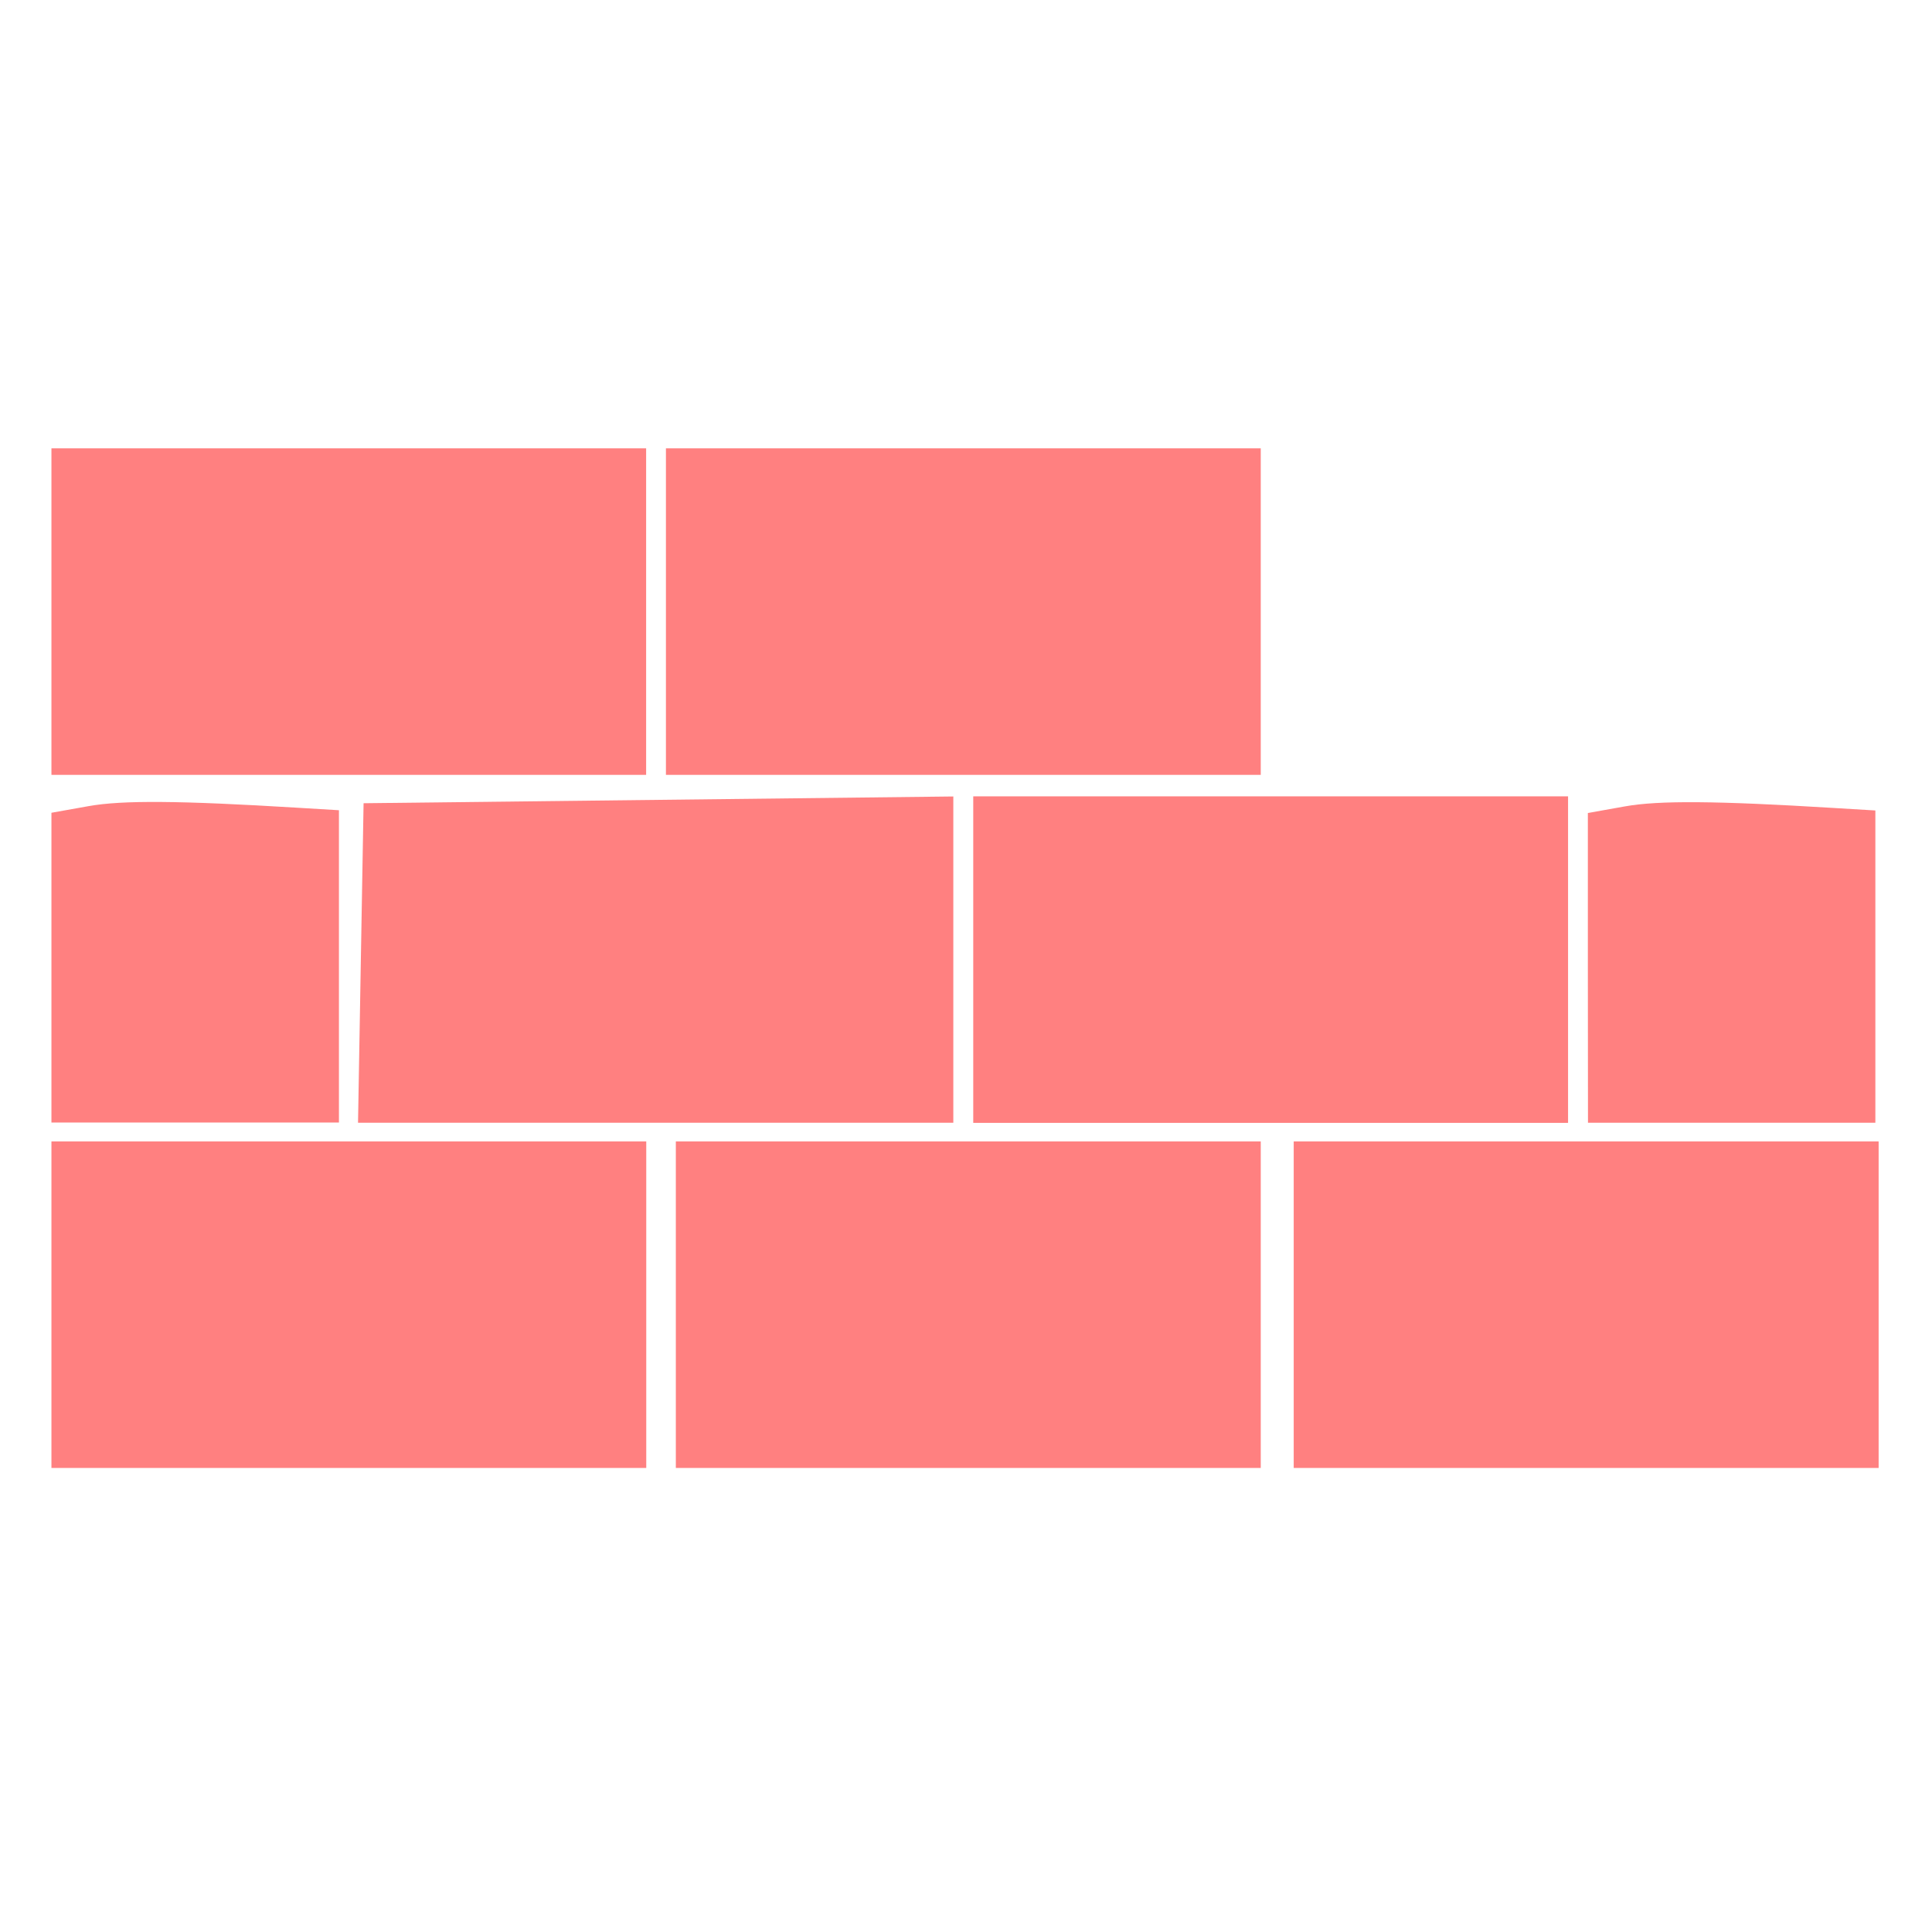
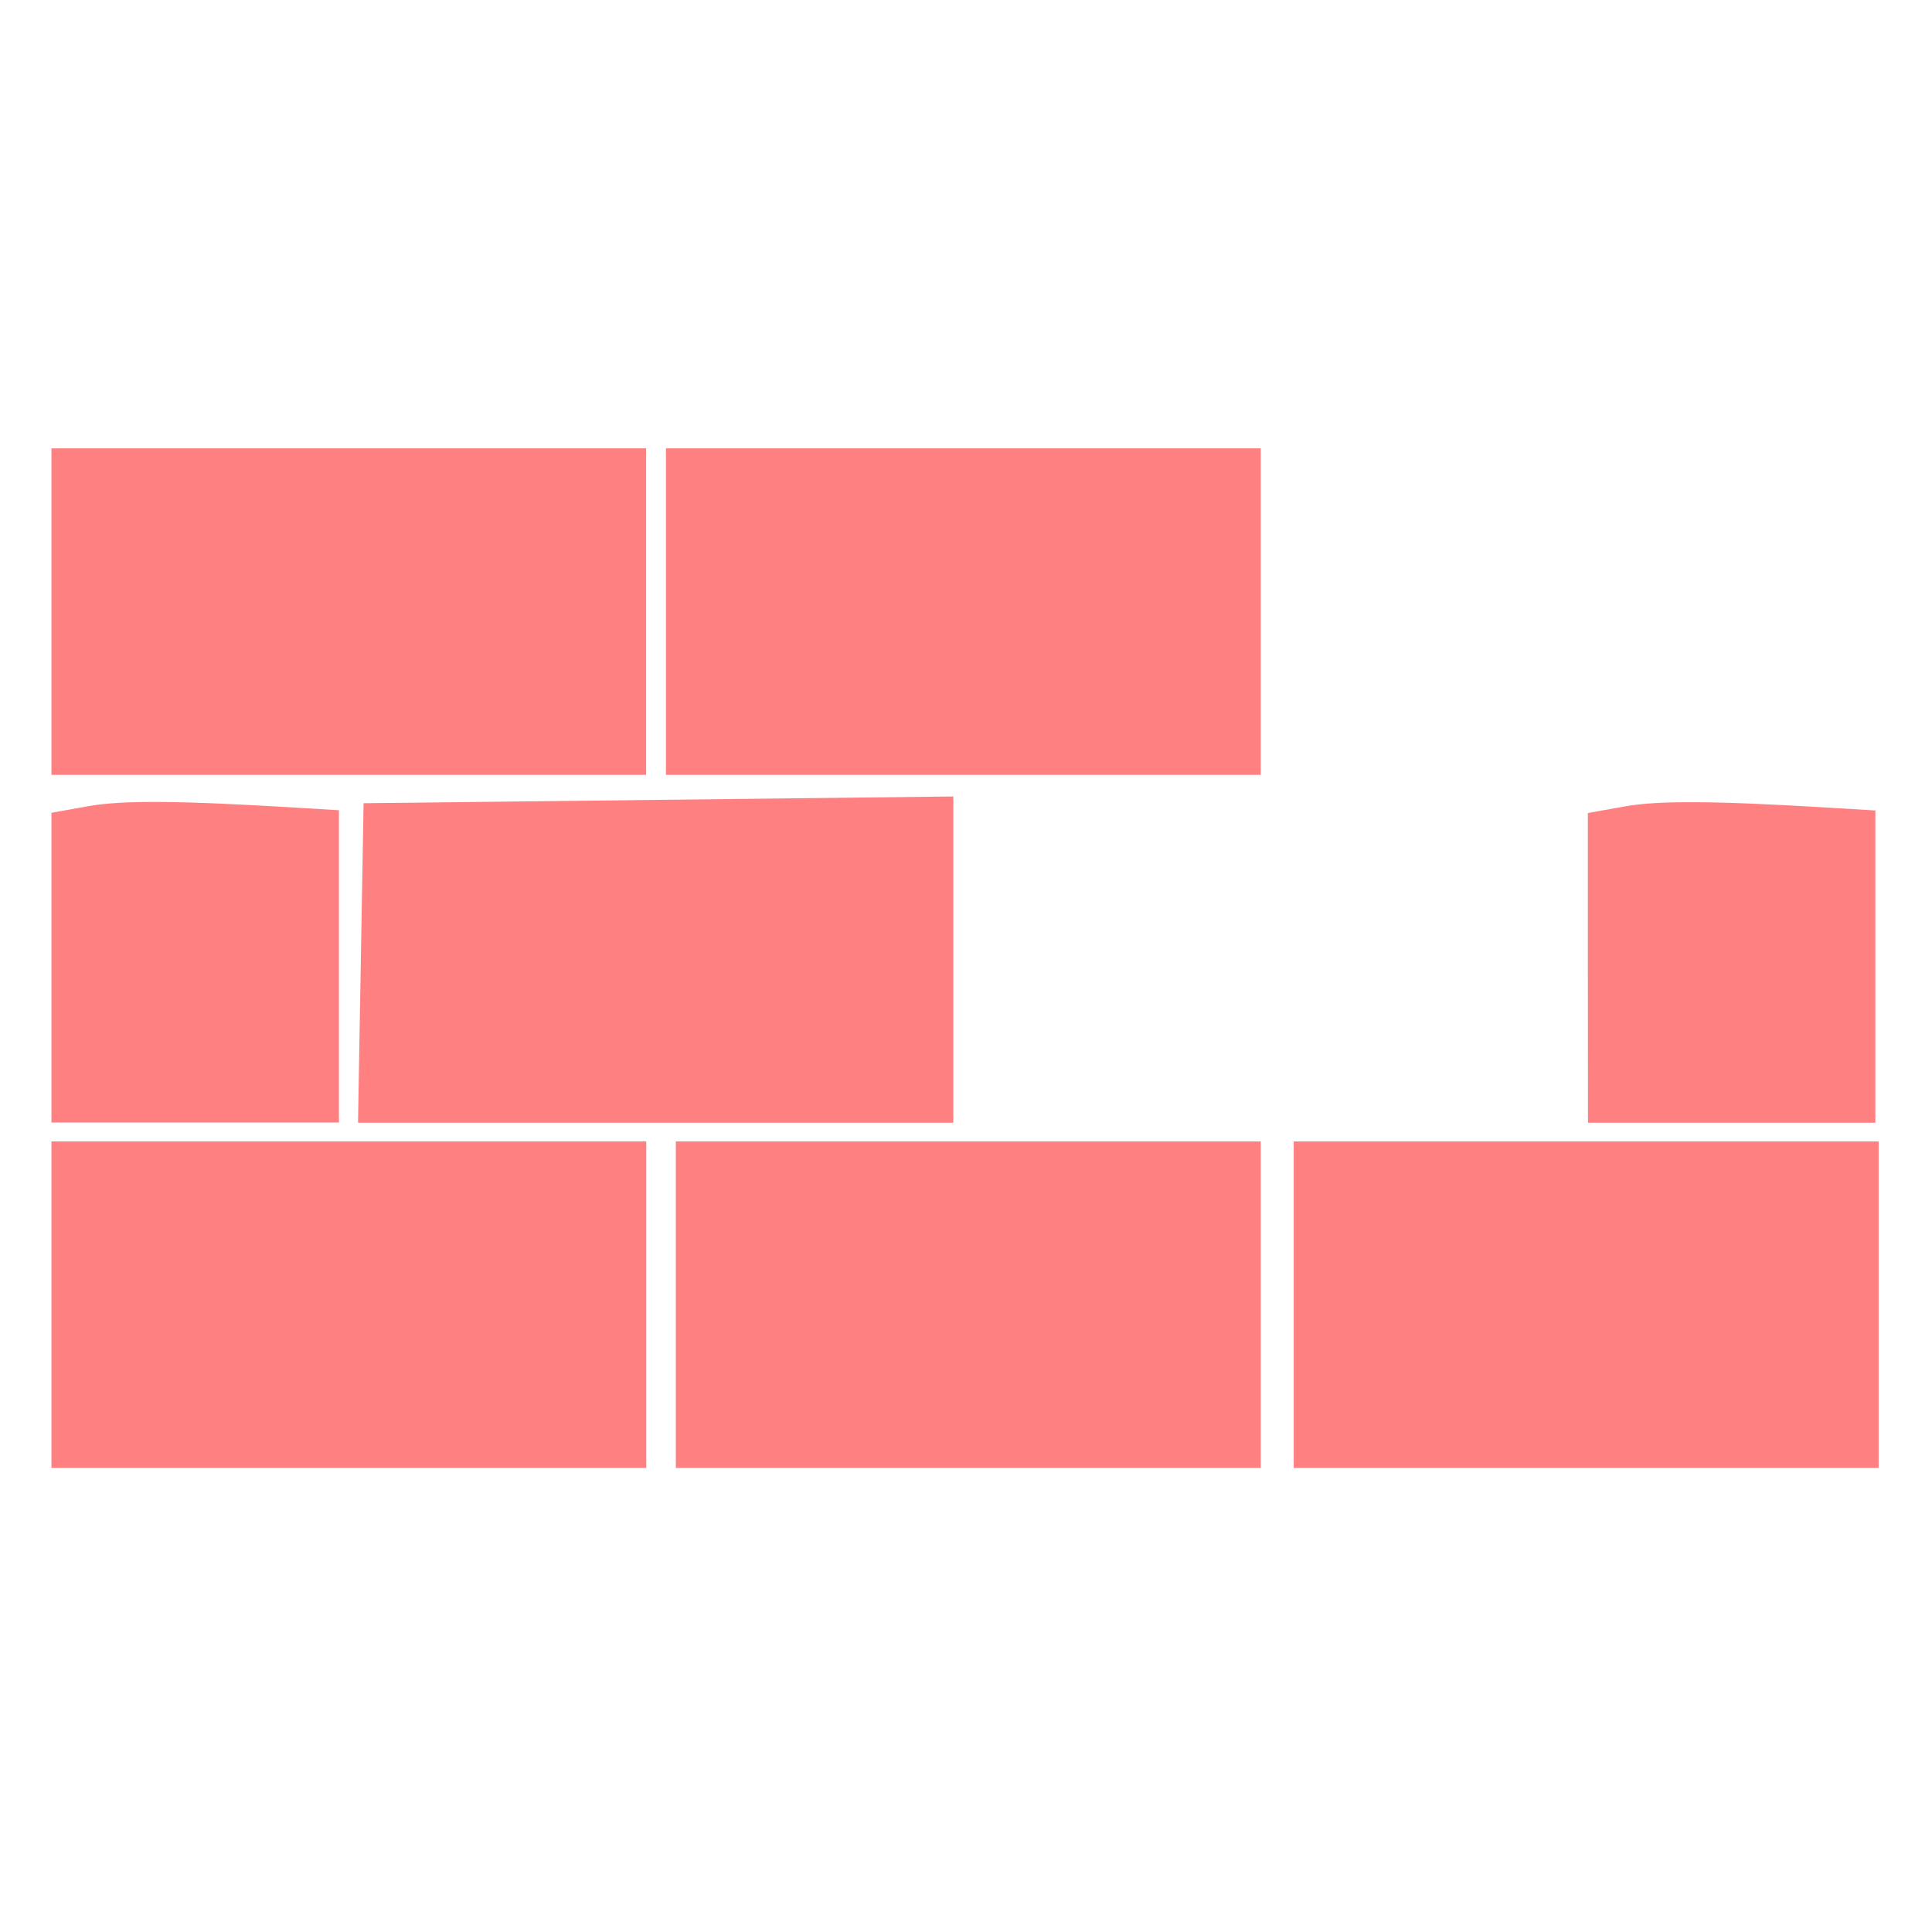
<svg xmlns="http://www.w3.org/2000/svg" xmlns:ns1="http://sodipodi.sourceforge.net/DTD/sodipodi-0.dtd" xmlns:ns2="http://www.inkscape.org/namespaces/inkscape" width="16" height="16" fill="currentColor" class="bi bi-p-square-fill" viewBox="0 0 16 16" version="1.1" id="svg6" ns1:docname="bricks.svg" ns2:version="0.92.1 r15371">
  <defs id="defs10">
    <symbol id="FoodService">
      <title id="title1841">Food Service</title>
      <g style="stroke:none" id="g1847">
        <path d="m 30,30 0,33 a 3,3 0 0 1 -6,0 L 24,30 A 4,4 0 0 1 20,26 L 20,8 a 1,1 0 0 1 2,0 l 0,14 2,0 0,-14 a 1,1 0 0 1 2,0 l 0,14 2,0 0,-14 a 1,1 0 0 1 2,0 l 0,14 2,0 0,-14 a 1,1 0 0 1 2,0 l 0,18 a 4,4 0 0 1 -4,4 z" id="path1843" />
        <path d="m 50,63 a 3,3 0 0 1 -6,0 l 0,-20 -3,0 0,-31.5 a 4.5,4.5 0 0 1 9,0 z" id="path1845" />
      </g>
    </symbol>
    <symbol id="FirstAid_Inv">
      <title id="title4200">First Aid</title>
      <rect x="0.5" y="0.5" width="71" height="71" ry="6" style="stroke:white" id="rect4202" />
      <path d="m 44,13 0,15 15,0 0,16 -15,0 0,15 -16,0 0,-15 -15,0 0,-16 15,0 0,-15 z" style="fill:white;stroke:none" id="path4204" />
    </symbol>
    <symbol id="Parking_Inv">
      <title id="title2181">Parking</title>
      <rect x="0.5" y="0.5" width="71" height="71" ry="6" style="stroke:white" id="rect2183" />
      <path d="m 25,60 0,-45 14,0 a 12.5,12.5 0 0 1 0,25 l -9,0" style="fill:none;stroke:white;stroke-width:10" id="path2185" />
    </symbol>
    <symbol id="Restaurant_Inv">
      <title id="title4900">Restaurant</title>
-       <rect x="0.5" y="0.5" width="71" height="71" ry="6" style="stroke:white" id="rect4902" />
      <g style="fill:white;stroke:none" id="g4908">
-         <path d="m 30,30 0,33 a 3,3 0 0 1 -6,0 L 24,30 A 4,4 0 0 1 20,26 L 20,8 a 1,1 0 0 1 2,0 l 0,14 2,0 0,-14 a 1,1 0 0 1 2,0 l 0,14 2,0 0,-14 a 1,1 0 0 1 2,0 l 0,14 2,0 0,-14 a 1,1 0 0 1 2,0 l 0,18 a 4,4 0 0 1 -4,4 z" id="path4904" />
+         <path d="m 30,30 0,33 a 3,3 0 0 1 -6,0 L 24,30 A 4,4 0 0 1 20,26 L 20,8 a 1,1 0 0 1 2,0 l 0,14 2,0 0,-14 l 0,14 2,0 0,-14 a 1,1 0 0 1 2,0 l 0,14 2,0 0,-14 a 1,1 0 0 1 2,0 l 0,18 a 4,4 0 0 1 -4,4 z" id="path4904" />
        <path d="m 50,63 a 3,3 0 0 1 -6,0 l 0,-20 -3,0 0,-31.5 a 4.5,4.5 0 0 1 9,0 z" id="path4906" />
      </g>
    </symbol>
    <symbol id="DrinkingWater_Inv">
      <title id="title1804">Drinking Water</title>
      <rect x="0.5" y="0.5" width="71" height="71" ry="6" style="stroke:white" id="rect1806" />
      <path d="m 22.5,61.5 -8,-50.5 5.5,0 7,45.5 18,0 7,-45.5 5.5,0 -8,50.5 z" style="fill:white;stroke:none" id="path1808" />
      <path d="m 48,20 c -0.5,0.5 -2,1 -3.5,1 -1.5,0 -3,-0.5 -4,-2 -1,1.5 -3,2 -4.5,2 -1.5,0 -3.5,-0.5 -4.336,-2.124 C 30.5,20.5 29,21 27.5,21 26,21 24.5,20.5 24,20 l -1,-5.5 c 1,1.5 2.5,2.5 4.5,2.5 2,0 3,-1 4,-2.5 1,1.5 2.704,2.5 4.5,2.5 1.81,0 3.5,-1 4.5,-2.5 1,1.5 2,2.5 4,2.5 2,0 3.5,-1 4.5,-2.5 z" style="fill:white;stroke:none" id="path1810" />
    </symbol>
    <symbol id="FoodService-7">
      <title id="title1841-3">Food Service</title>
      <g style="stroke:none" id="g1847-9">
-         <path d="m 30,30 0,33 a 3,3 0 0 1 -6,0 L 24,30 A 4,4 0 0 1 20,26 L 20,8 a 1,1 0 0 1 2,0 l 0,14 2,0 0,-14 a 1,1 0 0 1 2,0 l 0,14 2,0 0,-14 a 1,1 0 0 1 2,0 l 0,14 2,0 0,-14 a 1,1 0 0 1 2,0 l 0,18 a 4,4 0 0 1 -4,4 z" id="path1843-2" />
        <path d="m 50,63 a 3,3 0 0 1 -6,0 l 0,-20 -3,0 0,-31.5 a 4.5,4.5 0 0 1 9,0 z" id="path1845-2" />
      </g>
    </symbol>
    <symbol id="FirstAid_Inv-4">
      <title id="title4200-1">First Aid</title>
      <rect x="0.5" y="0.5" width="71" height="71" ry="6" style="stroke:white" id="rect4202-3" />
-       <path d="m 44,13 0,15 15,0 0,16 -15,0 0,15 -16,0 0,-15 -15,0 0,-16 15,0 0,-15 z" style="fill:white;stroke:none" id="path4204-1" />
    </symbol>
    <symbol id="Parking_Inv-6">
      <title id="title2181-6">Parking</title>
      <rect x="0.5" y="0.5" width="71" height="71" ry="6" style="stroke:white" id="rect2183-3" />
      <path d="m 25,60 0,-45 14,0 a 12.5,12.5 0 0 1 0,25 l -9,0" style="fill:none;stroke:white;stroke-width:10" id="path2185-6" />
    </symbol>
    <symbol id="Restaurant_Inv-3">
      <title id="title4900-5">Restaurant</title>
      <rect x="0.5" y="0.5" width="71" height="71" ry="6" style="stroke:white" id="rect4902-3" />
      <g style="fill:white;stroke:none" id="g4908-3">
        <path d="m 30,30 0,33 a 3,3 0 0 1 -6,0 L 24,30 A 4,4 0 0 1 20,26 L 20,8 a 1,1 0 0 1 2,0 l 0,14 2,0 0,-14 a 1,1 0 0 1 2,0 l 0,14 2,0 0,-14 a 1,1 0 0 1 2,0 l 0,14 2,0 0,-14 a 1,1 0 0 1 2,0 l 0,18 a 4,4 0 0 1 -4,4 z" id="path4904-7" />
        <path d="m 50,63 a 3,3 0 0 1 -6,0 l 0,-20 -3,0 0,-31.5 a 4.5,4.5 0 0 1 9,0 z" id="path4906-9" />
      </g>
    </symbol>
    <symbol id="BicycleTrail">
      <title id="title1573">Bicycle Trail</title>
      <circle cx="42" cy="12.75" r="4.75" style="stroke:none" id="circle1575" />
      <path d="m 42,29.25 a 2.5,2.5 0 0 1 -1.75,-1.25 l -3,-5 -6.5,6.5 5.75,3.25 a 3.5,3.5 0 0 1 2.25,3.5 l 0,13.5 a 2.75,2.75 0 0 1 -5.5,0 l 0,-11 -10.5,-5.8 a 4,4 0 0 1 -1,-6.25 l 9.75,-9.75 a 4.25,4.25 0 0 1 7,0.5 l 5,8 8.5,0 a 1.875,1.875 0 0 1 0,3.75 z" style="stroke:none" id="path1577" />
      <circle cx="17.25" cy="49" r="11.75" style="fill:none;stroke-width:2.5" id="circle1579" />
      <circle cx="55" cy="49" r="11.75" style="fill:none;stroke-width:2.5" id="circle1581" />
    </symbol>
  </defs>
  <ns1:namedview id="namedview8" pagecolor="#ffffff" bordercolor="#666666" borderopacity="1.0" ns2:pageshadow="2" ns2:pageopacity="0.0" ns2:pagecheckerboard="0" showgrid="false" ns2:zoom="18.384777" ns2:cx="5.5735828" ns2:cy="7.5932954" ns2:window-width="1920" ns2:window-height="1051" ns2:window-x="-9" ns2:window-y="-9" ns2:window-maximized="1" ns2:current-layer="svg6" />
  <path style="fill:#ff0000;stroke:none;stroke-width:0.308;stroke-opacity:1" d="" id="path21603" />
  <path style="opacity:1;fill:#ff8080;fill-opacity:1;stroke:none;stroke-width:0.393;stroke-miterlimit:4;stroke-dasharray:none;stroke-opacity:1" d="M 0.426,10.805 V 9.453 h 2.463 2.463 v 1.352 1.352 H 2.888 0.426 Z" id="path641" ns2:connector-curvature="0" />
  <path style="opacity:1;fill:#ff8080;fill-opacity:1;stroke:none;stroke-width:0.393;stroke-miterlimit:4;stroke-dasharray:none;stroke-opacity:1" d="M 5.597,10.805 V 9.453 h 2.422 2.422 v 1.352 1.352 H 8.019 5.597 Z" id="path643" ns2:connector-curvature="0" />
  <path style="opacity:1;fill:#ff8080;fill-opacity:1;stroke:none;stroke-width:0.393;stroke-miterlimit:4;stroke-dasharray:none;stroke-opacity:1" d="m 2.988,7.974 0.023,-1.322 2.442,-0.028 2.442,-0.028 v 1.351 1.351 h -2.465 -2.465 z" id="path645" ns2:connector-curvature="0" />
  <path style="opacity:1;fill:#ff8080;fill-opacity:1;stroke:none;stroke-width:0.393;stroke-miterlimit:4;stroke-dasharray:none;stroke-opacity:1" d="M 0.426,8.013 V 6.731 L 0.734,6.676 C 1.013,6.626 1.489,6.63 2.458,6.689 l 0.349,0.021 v 1.293 1.293 H 1.616 0.426 Z" id="path647" ns2:connector-curvature="0" />
  <path style="opacity:1;fill:#ff8080;fill-opacity:1;stroke:none;stroke-width:0.393;stroke-miterlimit:4;stroke-dasharray:none;stroke-opacity:1" d="M 10.714,10.805 V 9.453 h 2.422 2.422 v 1.352 1.352 h -2.422 -2.422 z" id="path643-5" ns2:connector-curvature="0" />
-   <path style="opacity:1;fill:#ff8080;fill-opacity:1;stroke:none;stroke-width:0.393;stroke-miterlimit:4;stroke-dasharray:none;stroke-opacity:1" d="M 8.06,7.947 V 6.595 h 2.463 2.463 V 7.947 9.299 H 10.523 8.06 Z" id="path641-0" ns2:connector-curvature="0" />
  <path style="opacity:1;fill:#ff8080;fill-opacity:1;stroke:none;stroke-width:0.393;stroke-miterlimit:4;stroke-dasharray:none;stroke-opacity:1" d="M 0.426,5.065 V 3.713 H 2.888 5.351 V 5.065 6.417 H 2.888 0.426 Z" id="path641-0-8" ns2:connector-curvature="0" />
  <path style="opacity:1;fill:#ff8080;fill-opacity:1;stroke:none;stroke-width:0.393;stroke-miterlimit:4;stroke-dasharray:none;stroke-opacity:1" d="M 5.515,5.065 V 3.713 h 2.463 2.463 V 5.065 6.417 H 7.978 5.515 Z" id="path641-0-85" ns2:connector-curvature="0" />
  <path style="opacity:1;fill:#ff8080;fill-opacity:1;stroke:none;stroke-width:0.393;stroke-miterlimit:4;stroke-dasharray:none;stroke-opacity:1" d="M 13.15,8.016 V 6.733 l 0.308,-0.055 c 0.28,-0.05 0.756,-0.046 1.724,0.013 l 0.349,0.021 v 1.293 1.293 h -1.19 -1.19 z" id="path647-8" ns2:connector-curvature="0" />
</svg>